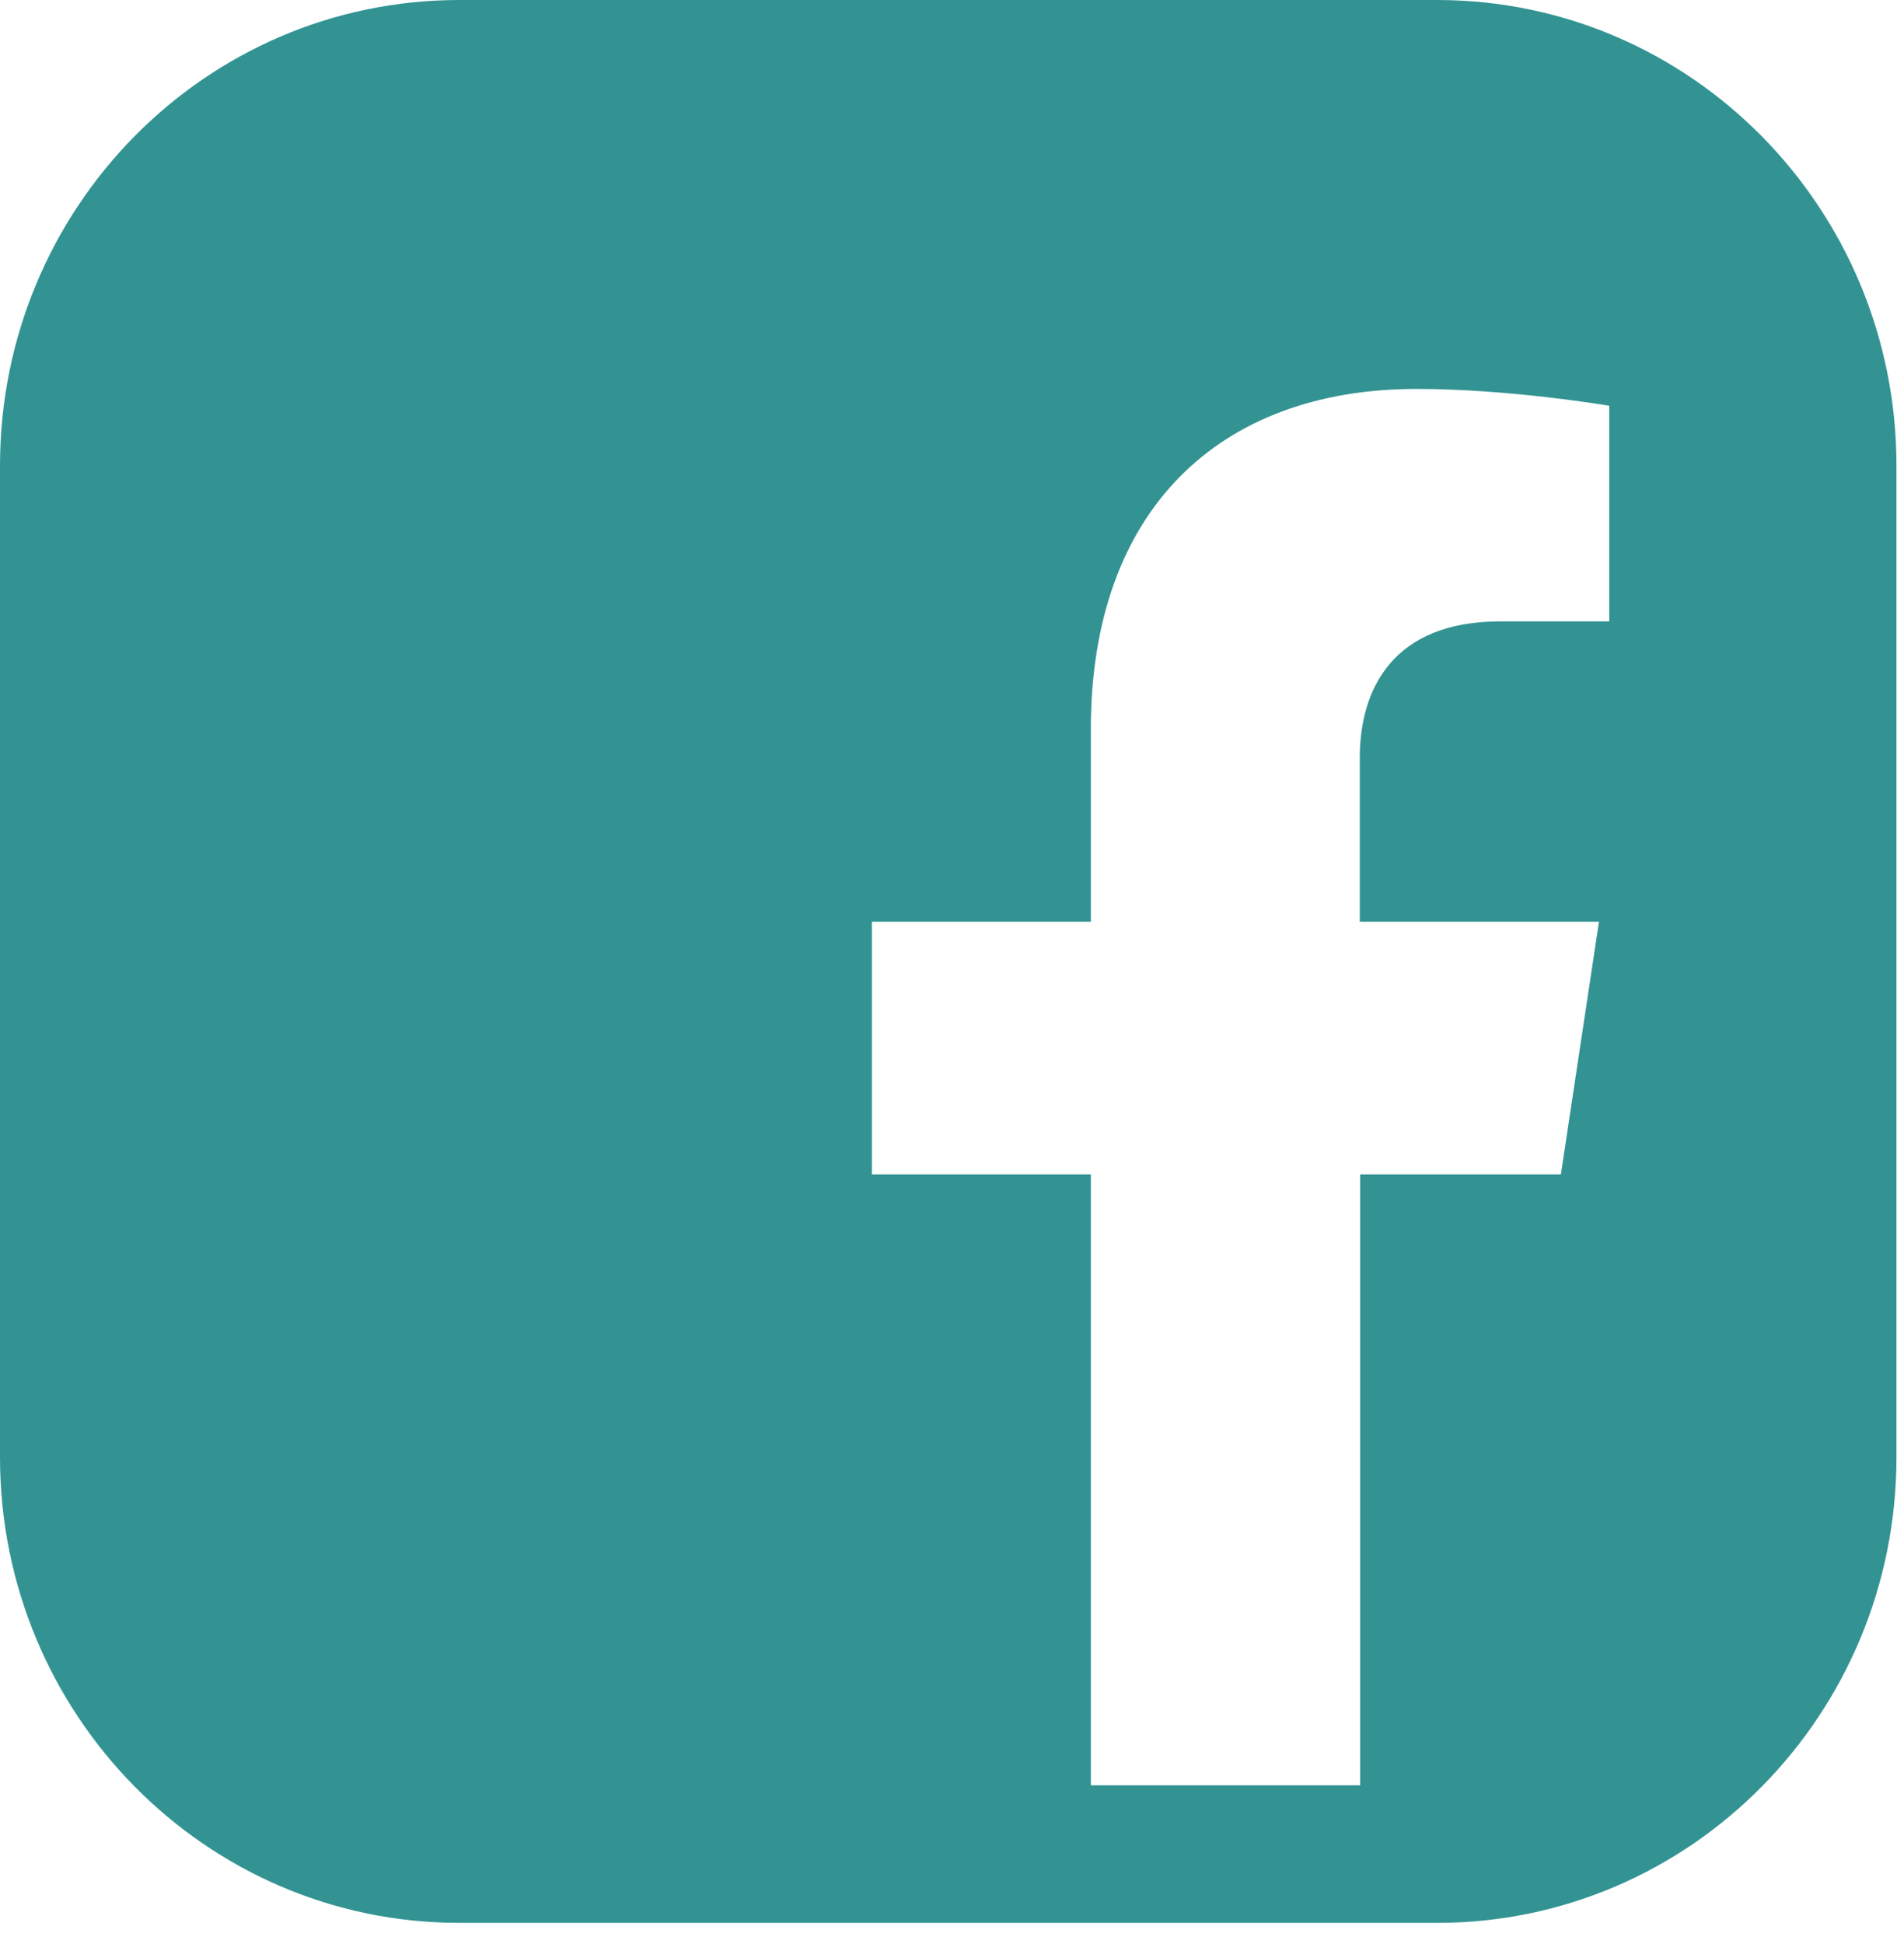
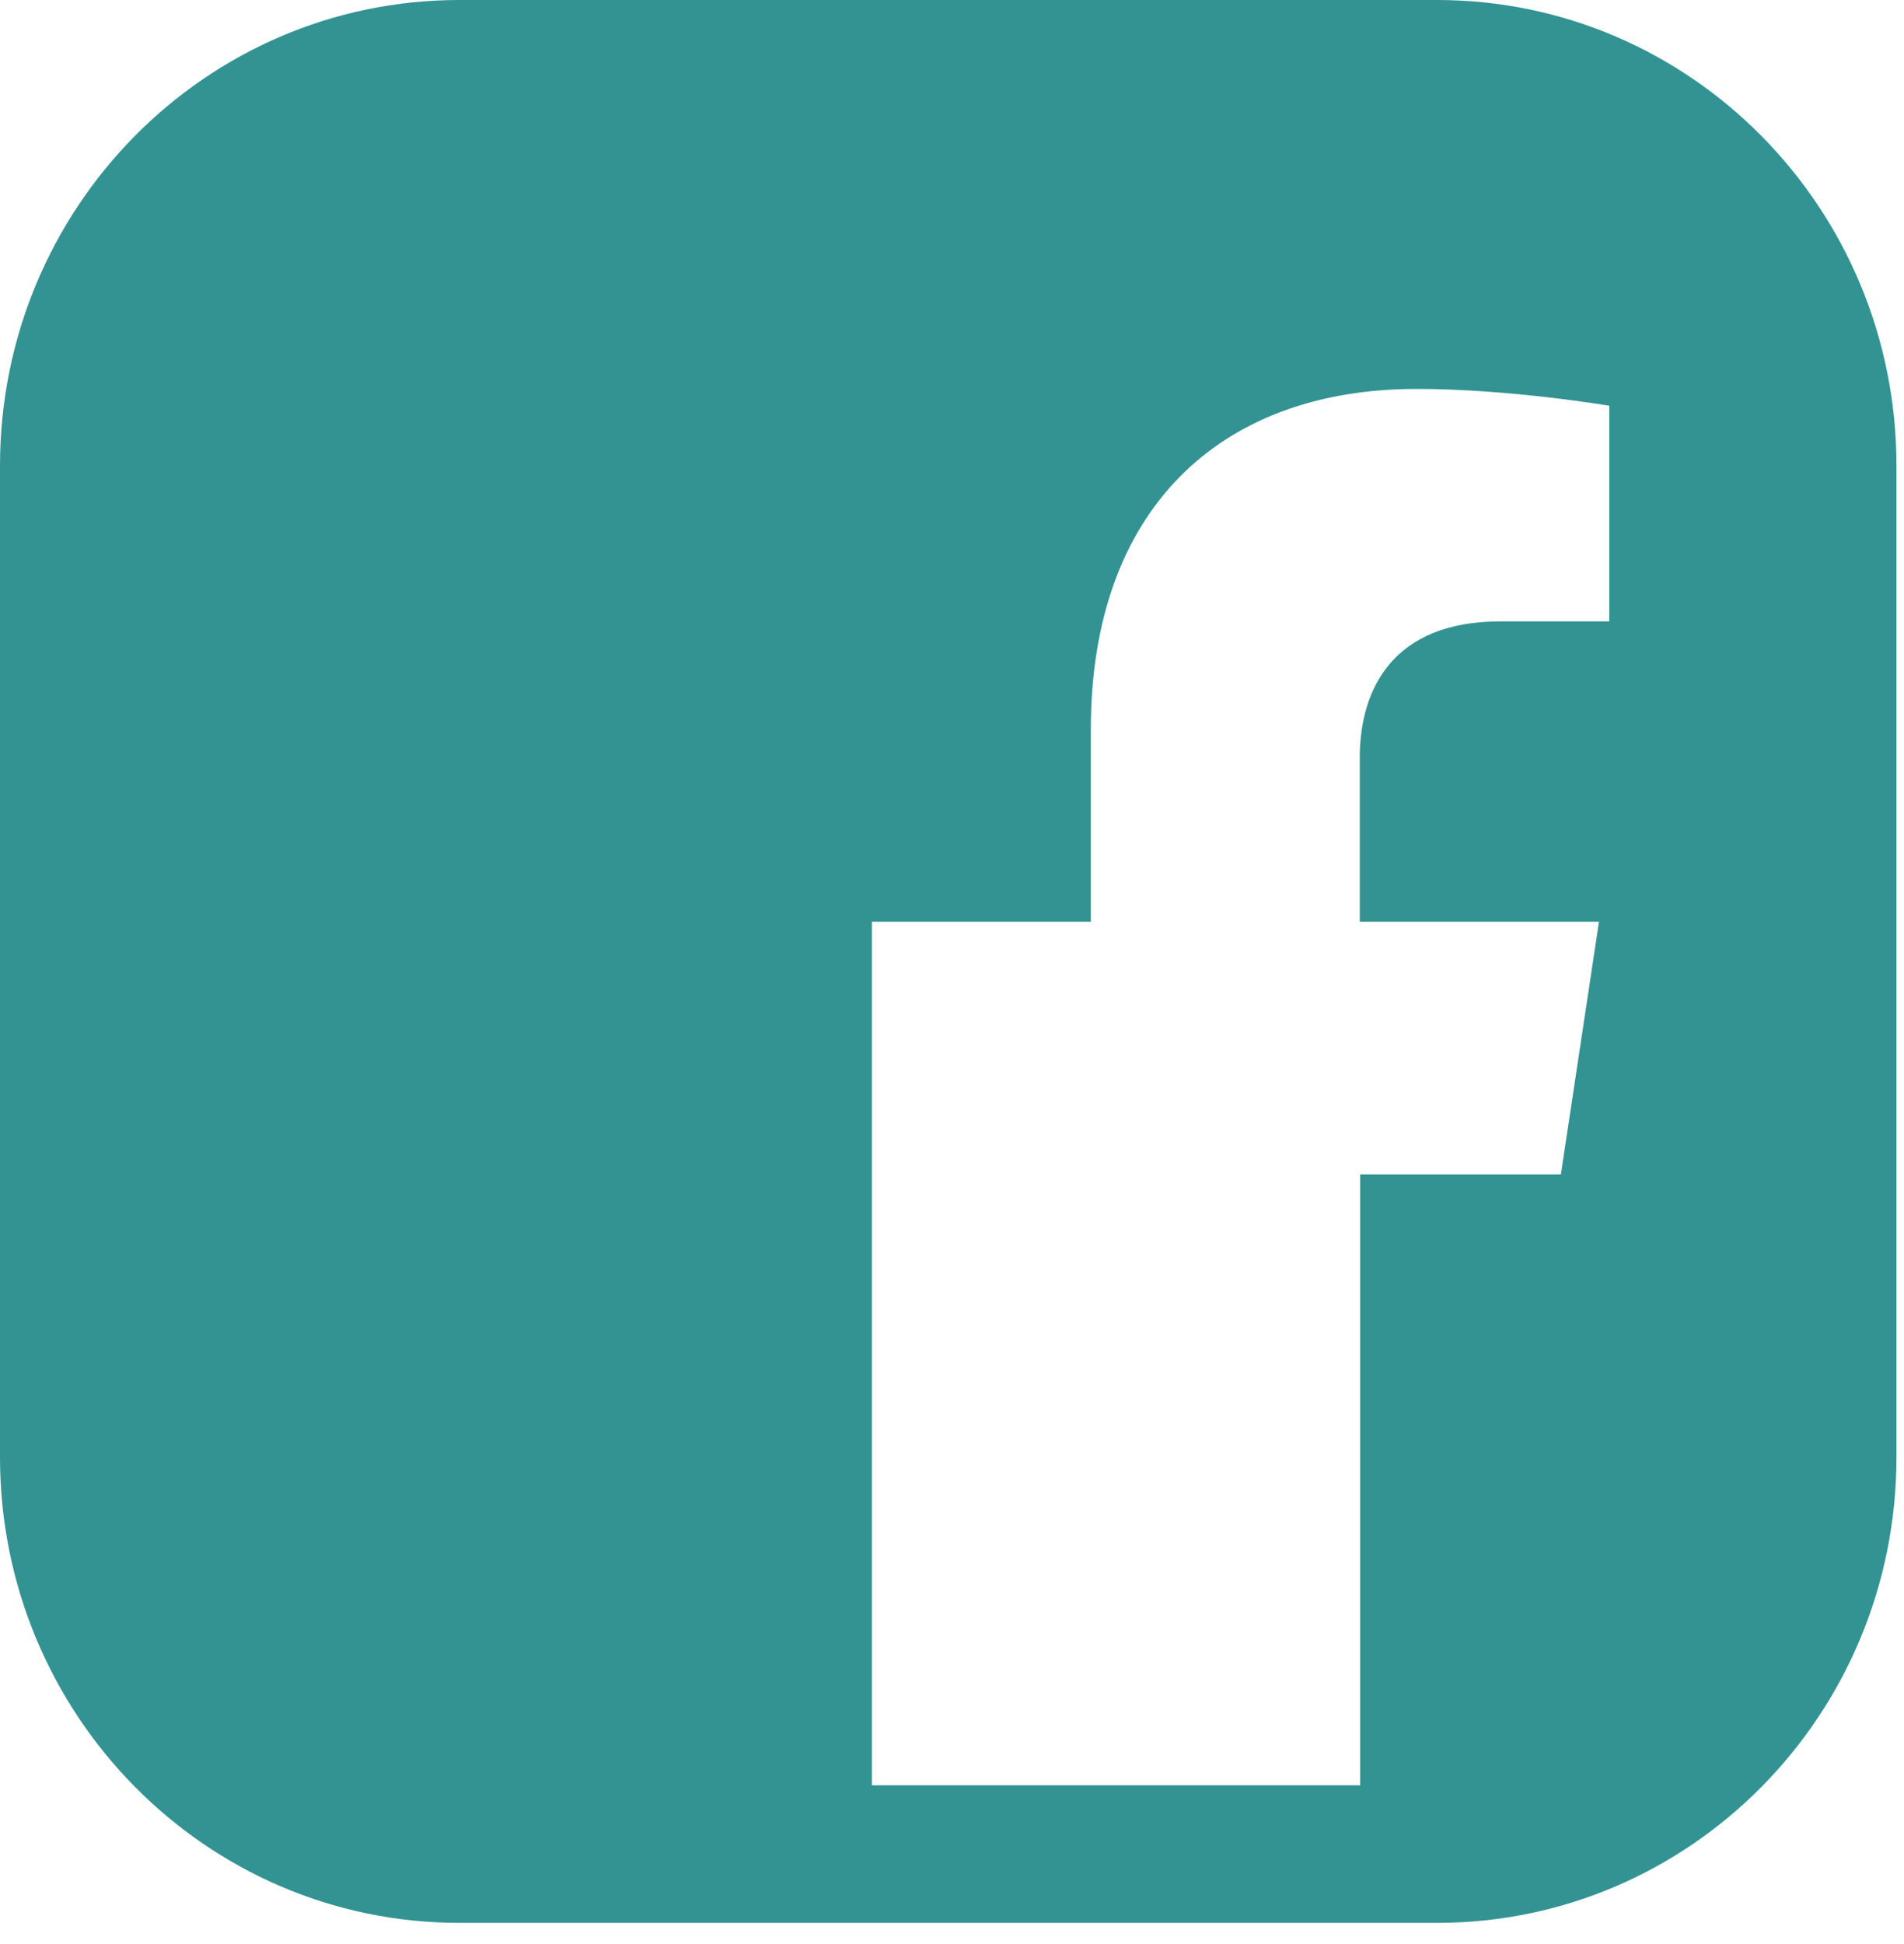
<svg xmlns="http://www.w3.org/2000/svg" width="48" height="49" viewBox="0 0 48 49" fill="none">
-   <path d="M36.22 0H11.58C5.18 0 0 5.251 0 11.739V36.727C0 43.205 5.18 48.466 11.58 48.466H36.23C42.62 48.466 47.81 43.215 47.81 36.727V11.739C47.81 5.261 42.63 0 36.23 0H36.22ZM40.56 15.662H37.82C35.12 15.662 34.28 17.365 34.28 19.098V23.234H40.31L39.35 29.601H34.29V44.999H27.5V29.601H21.98V23.234H27.5V18.379C27.5 12.854 30.74 9.803 35.71 9.803C38.09 9.803 40.57 10.228 40.57 10.228V15.652L40.56 15.662Z" fill="#339393" />
+   <path d="M36.22 0H11.58C5.18 0 0 5.251 0 11.739V36.727C0 43.205 5.18 48.466 11.58 48.466H36.23C42.62 48.466 47.81 43.215 47.81 36.727V11.739C47.81 5.261 42.63 0 36.23 0H36.22ZM40.56 15.662H37.82C35.12 15.662 34.28 17.365 34.28 19.098V23.234H40.31L39.35 29.601H34.29V44.999H27.5H21.98V23.234H27.5V18.379C27.5 12.854 30.74 9.803 35.71 9.803C38.09 9.803 40.57 10.228 40.57 10.228V15.652L40.56 15.662Z" fill="#339393" />
</svg>